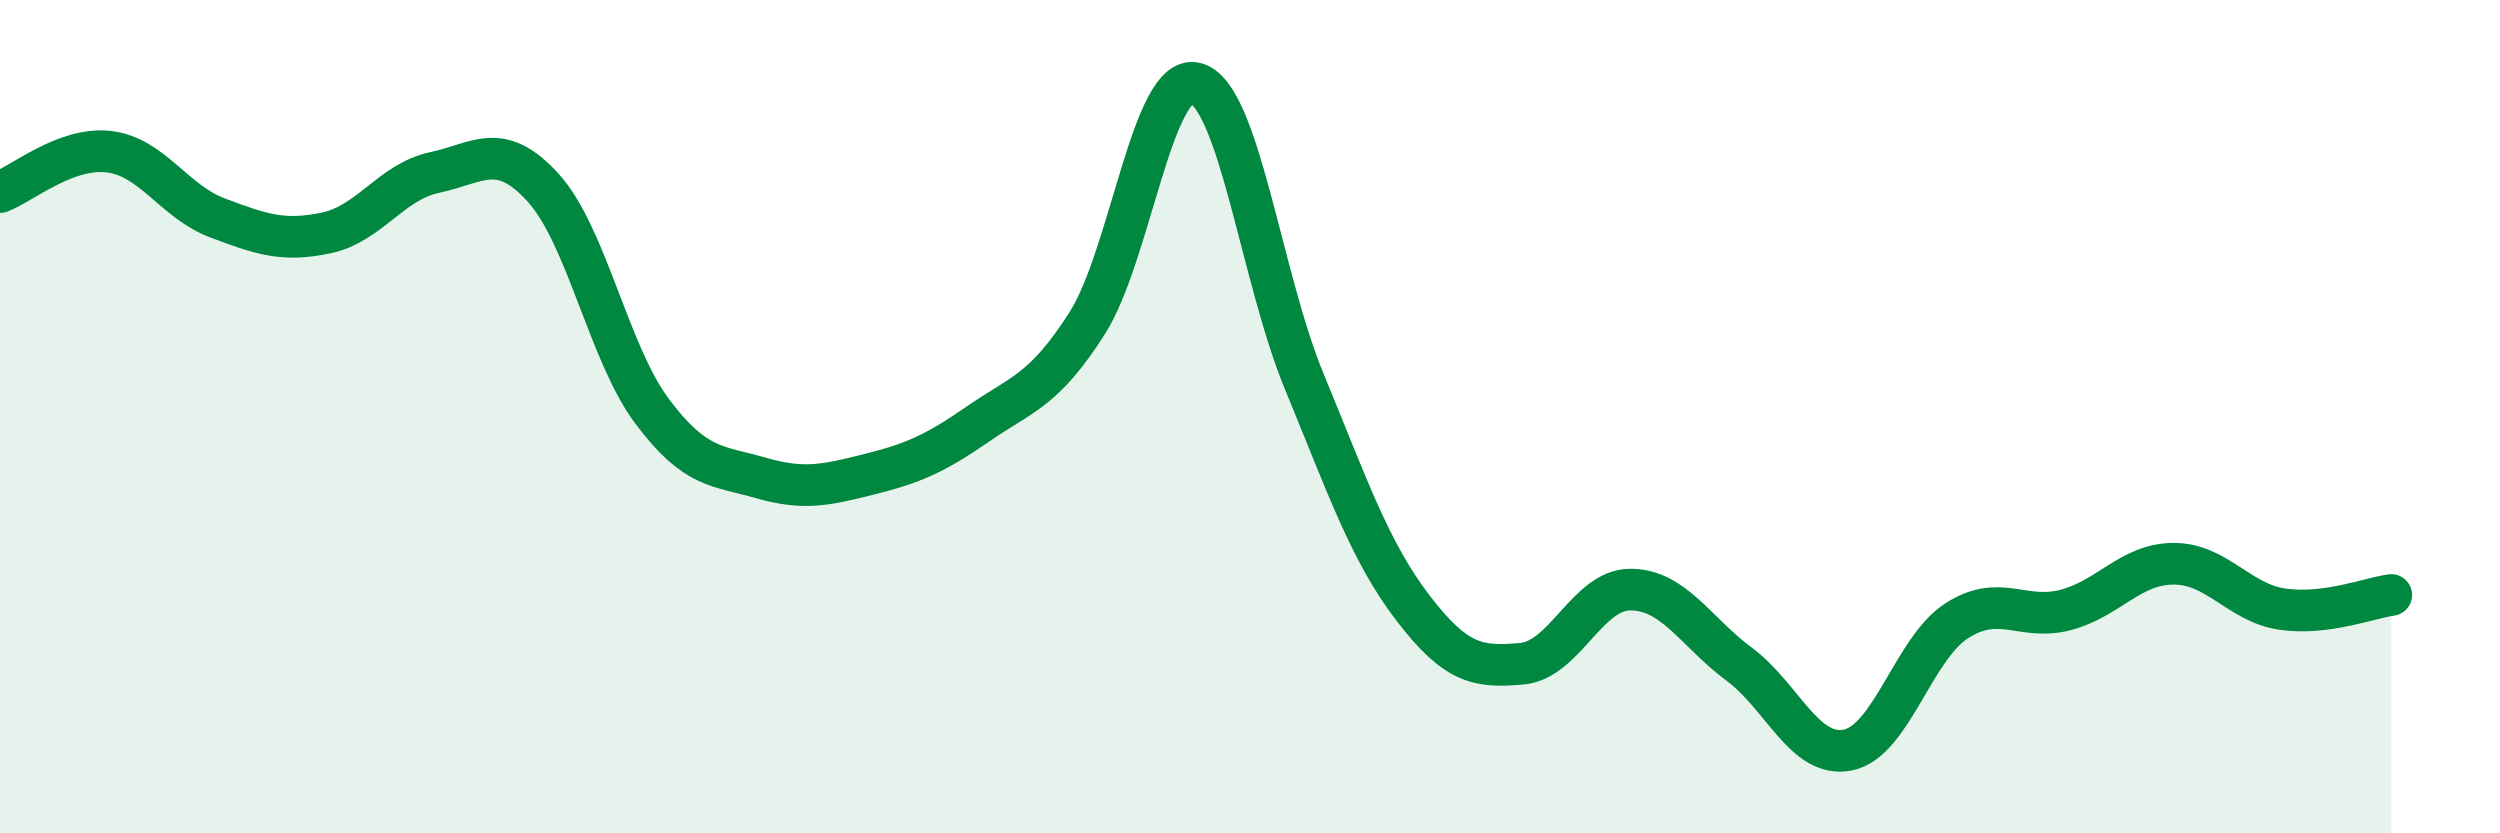
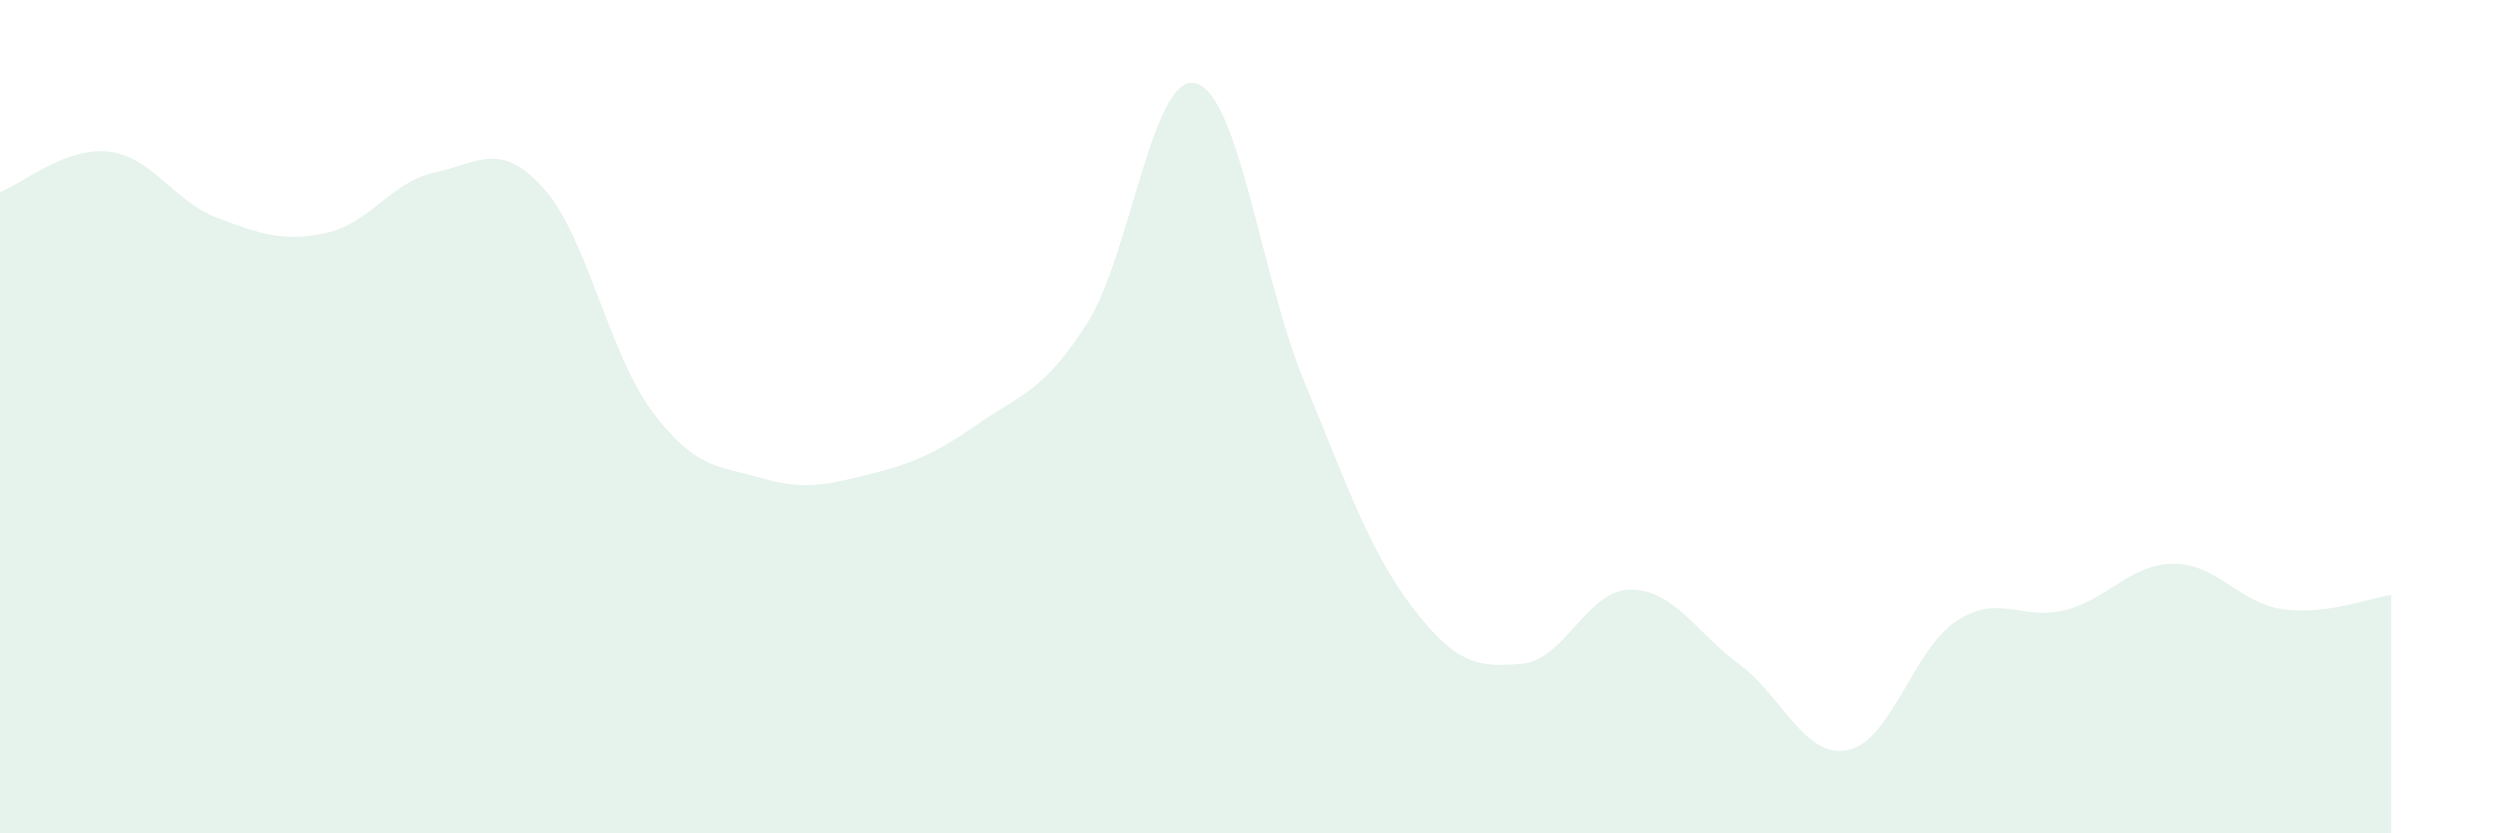
<svg xmlns="http://www.w3.org/2000/svg" width="60" height="20" viewBox="0 0 60 20">
  <path d="M 0,4.61 C 0.52,4.42 1.57,3.52 2.61,3.64 C 3.65,3.76 4.18,4.84 5.22,5.23 C 6.26,5.62 6.79,5.81 7.83,5.59 C 8.87,5.37 9.39,4.36 10.43,4.14 C 11.47,3.92 12,3.36 13.04,4.51 C 14.08,5.66 14.61,8.48 15.65,9.87 C 16.69,11.26 17.22,11.17 18.26,11.47 C 19.3,11.77 19.83,11.64 20.87,11.38 C 21.91,11.12 22.44,10.89 23.48,10.17 C 24.52,9.45 25.05,9.39 26.09,7.76 C 27.13,6.13 27.66,1.72 28.7,2 C 29.74,2.28 30.26,6.63 31.3,9.15 C 32.34,11.67 32.87,13.23 33.91,14.59 C 34.95,15.95 35.48,16.02 36.52,15.93 C 37.56,15.84 38.09,14.15 39.13,14.15 C 40.17,14.15 40.7,15.17 41.74,15.94 C 42.78,16.71 43.31,18.21 44.35,18 C 45.39,17.79 45.92,15.57 46.96,14.9 C 48,14.23 48.53,14.91 49.57,14.64 C 50.61,14.37 51.13,13.53 52.17,13.53 C 53.21,13.53 53.74,14.47 54.78,14.62 C 55.82,14.77 56.87,14.35 57.39,14.28L57.39 20L0 20Z" fill="#008740" opacity="0.1" stroke-linecap="round" stroke-linejoin="round" />
-   <path d="M 0,4.61 C 0.52,4.42 1.57,3.52 2.61,3.64 C 3.65,3.76 4.18,4.84 5.22,5.23 C 6.26,5.62 6.79,5.81 7.83,5.59 C 8.87,5.37 9.39,4.36 10.43,4.14 C 11.47,3.92 12,3.36 13.04,4.51 C 14.08,5.66 14.61,8.48 15.65,9.87 C 16.69,11.26 17.22,11.17 18.26,11.47 C 19.3,11.77 19.83,11.64 20.87,11.38 C 21.91,11.12 22.44,10.89 23.48,10.17 C 24.52,9.45 25.05,9.39 26.09,7.76 C 27.13,6.13 27.66,1.72 28.7,2 C 29.74,2.28 30.26,6.63 31.3,9.15 C 32.34,11.67 32.87,13.23 33.91,14.59 C 34.95,15.95 35.48,16.02 36.52,15.93 C 37.56,15.84 38.09,14.15 39.13,14.15 C 40.17,14.15 40.7,15.17 41.74,15.94 C 42.78,16.71 43.31,18.21 44.35,18 C 45.39,17.79 45.92,15.57 46.96,14.9 C 48,14.23 48.53,14.91 49.57,14.64 C 50.61,14.37 51.13,13.53 52.17,13.53 C 53.21,13.53 53.74,14.47 54.78,14.62 C 55.82,14.77 56.87,14.35 57.39,14.28" stroke="#008740" stroke-width="1" fill="none" stroke-linecap="round" stroke-linejoin="round" />
</svg>